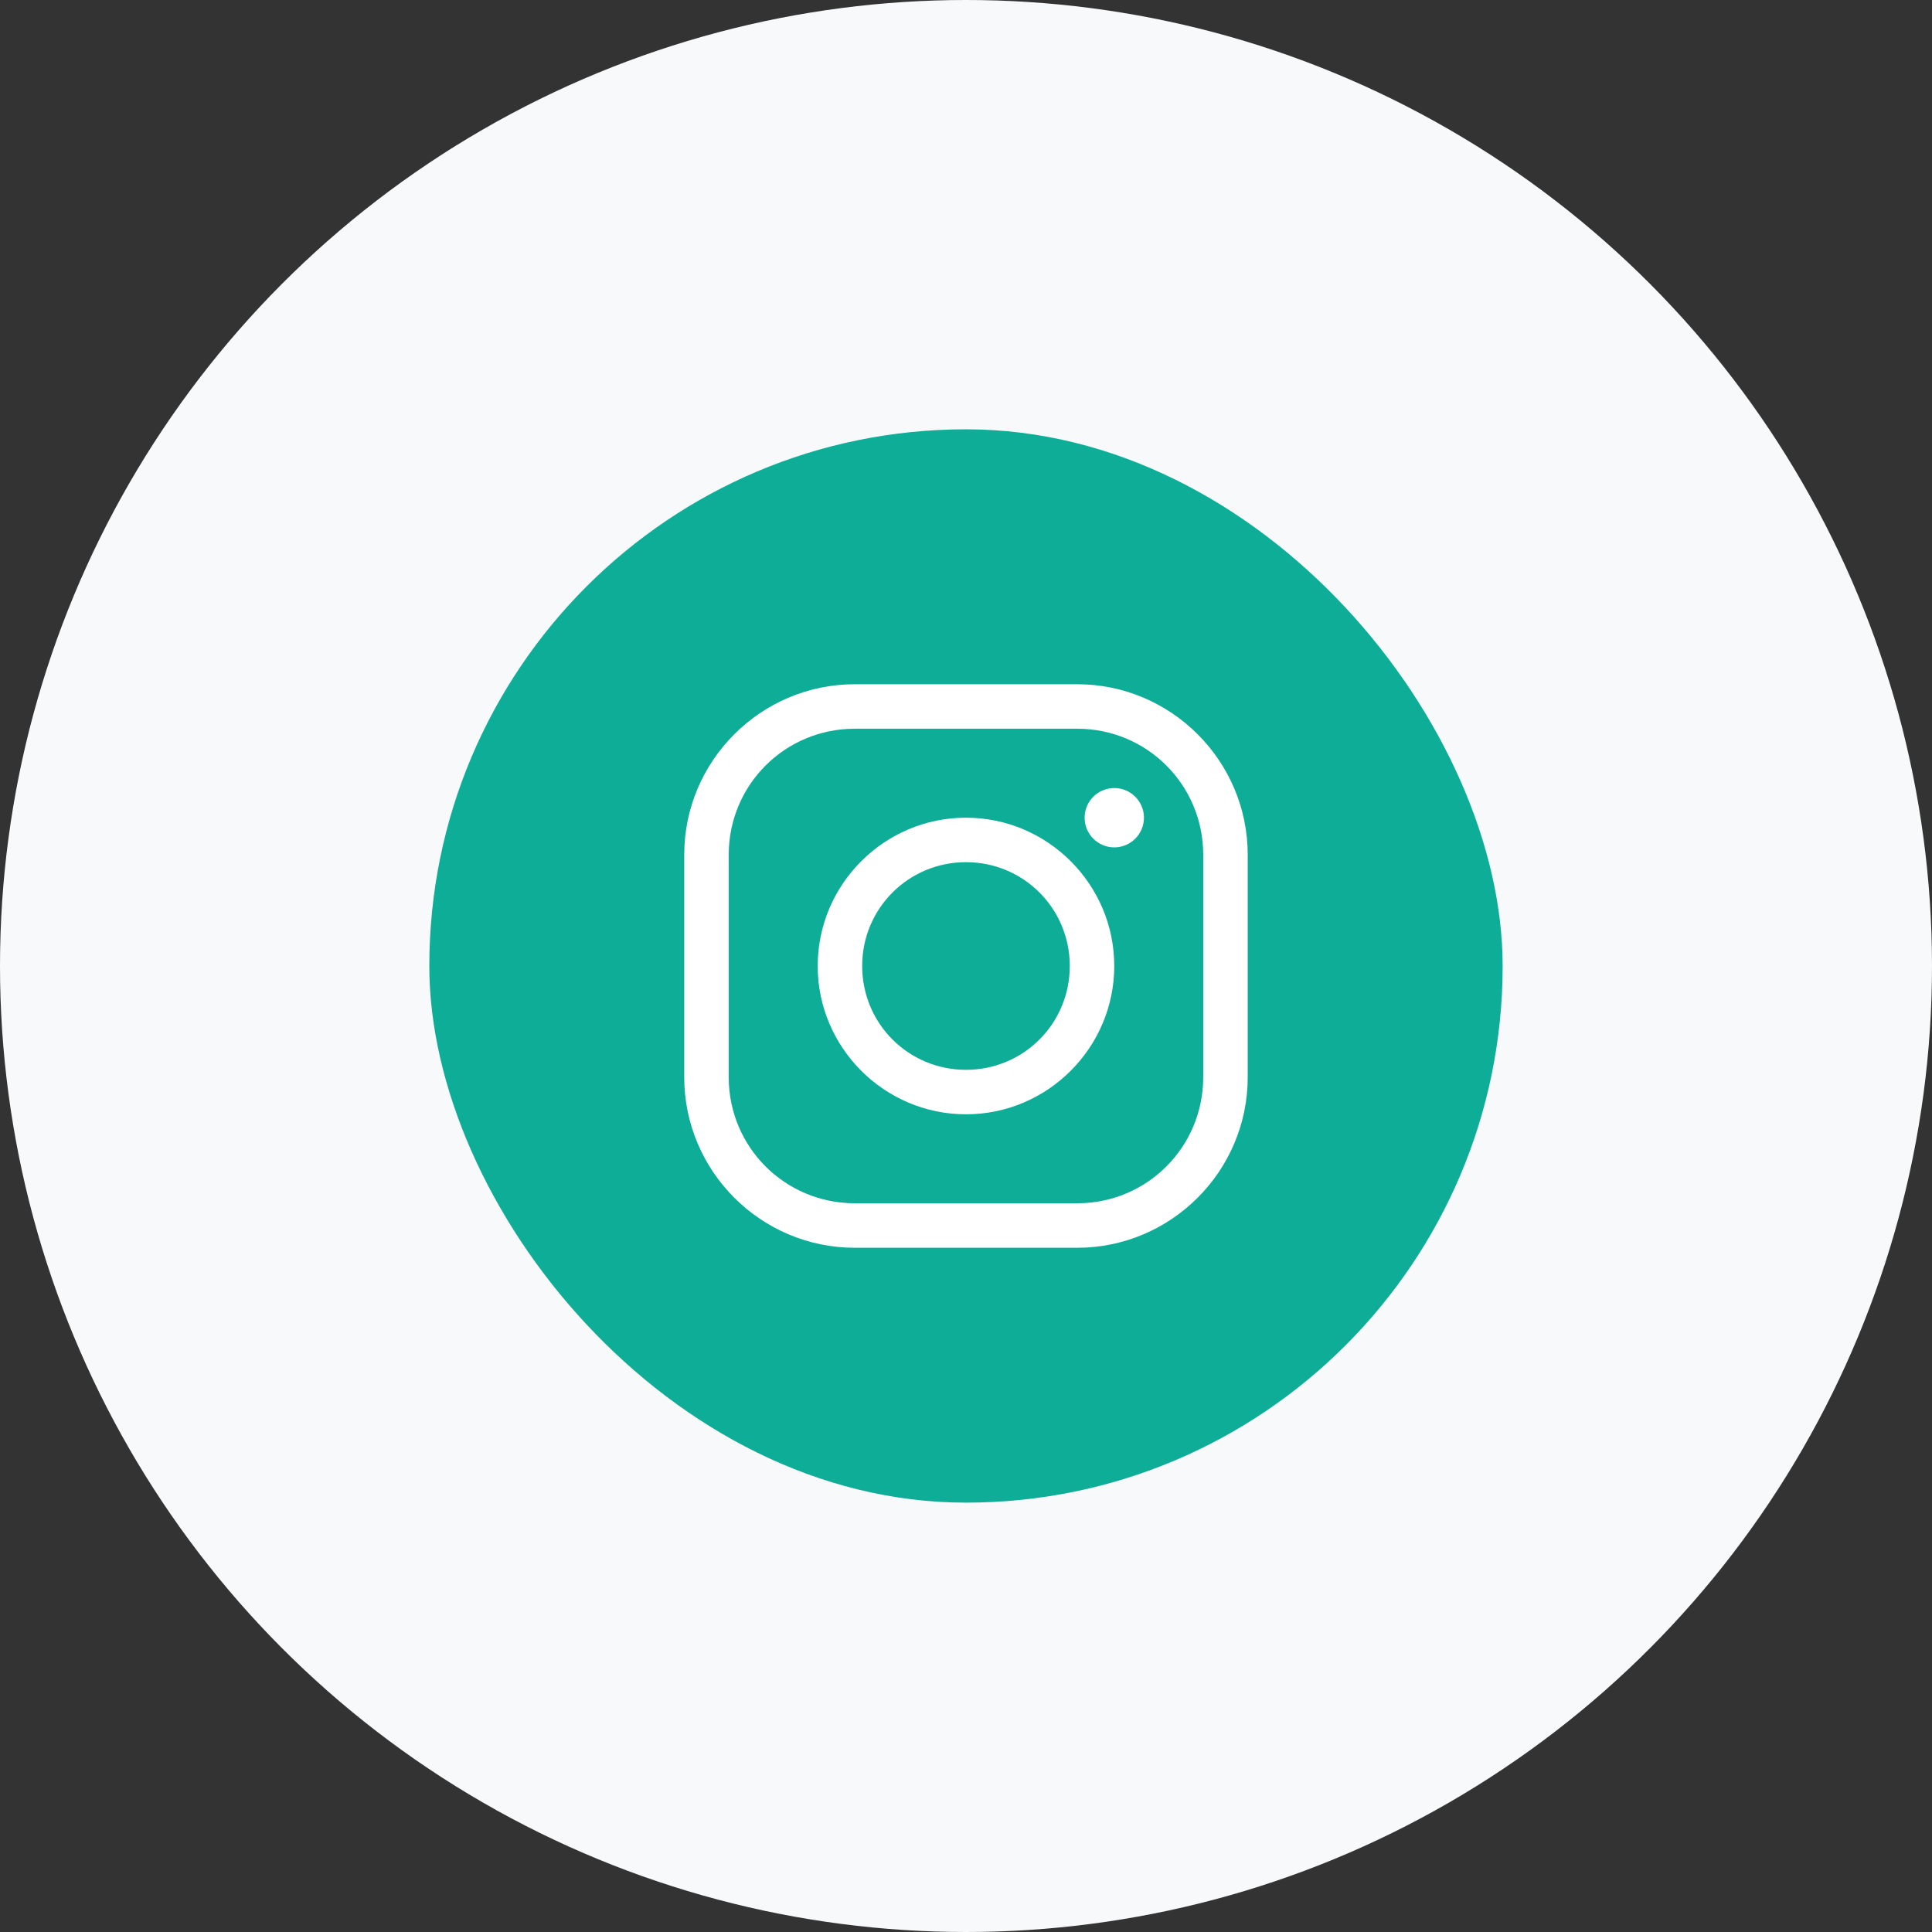
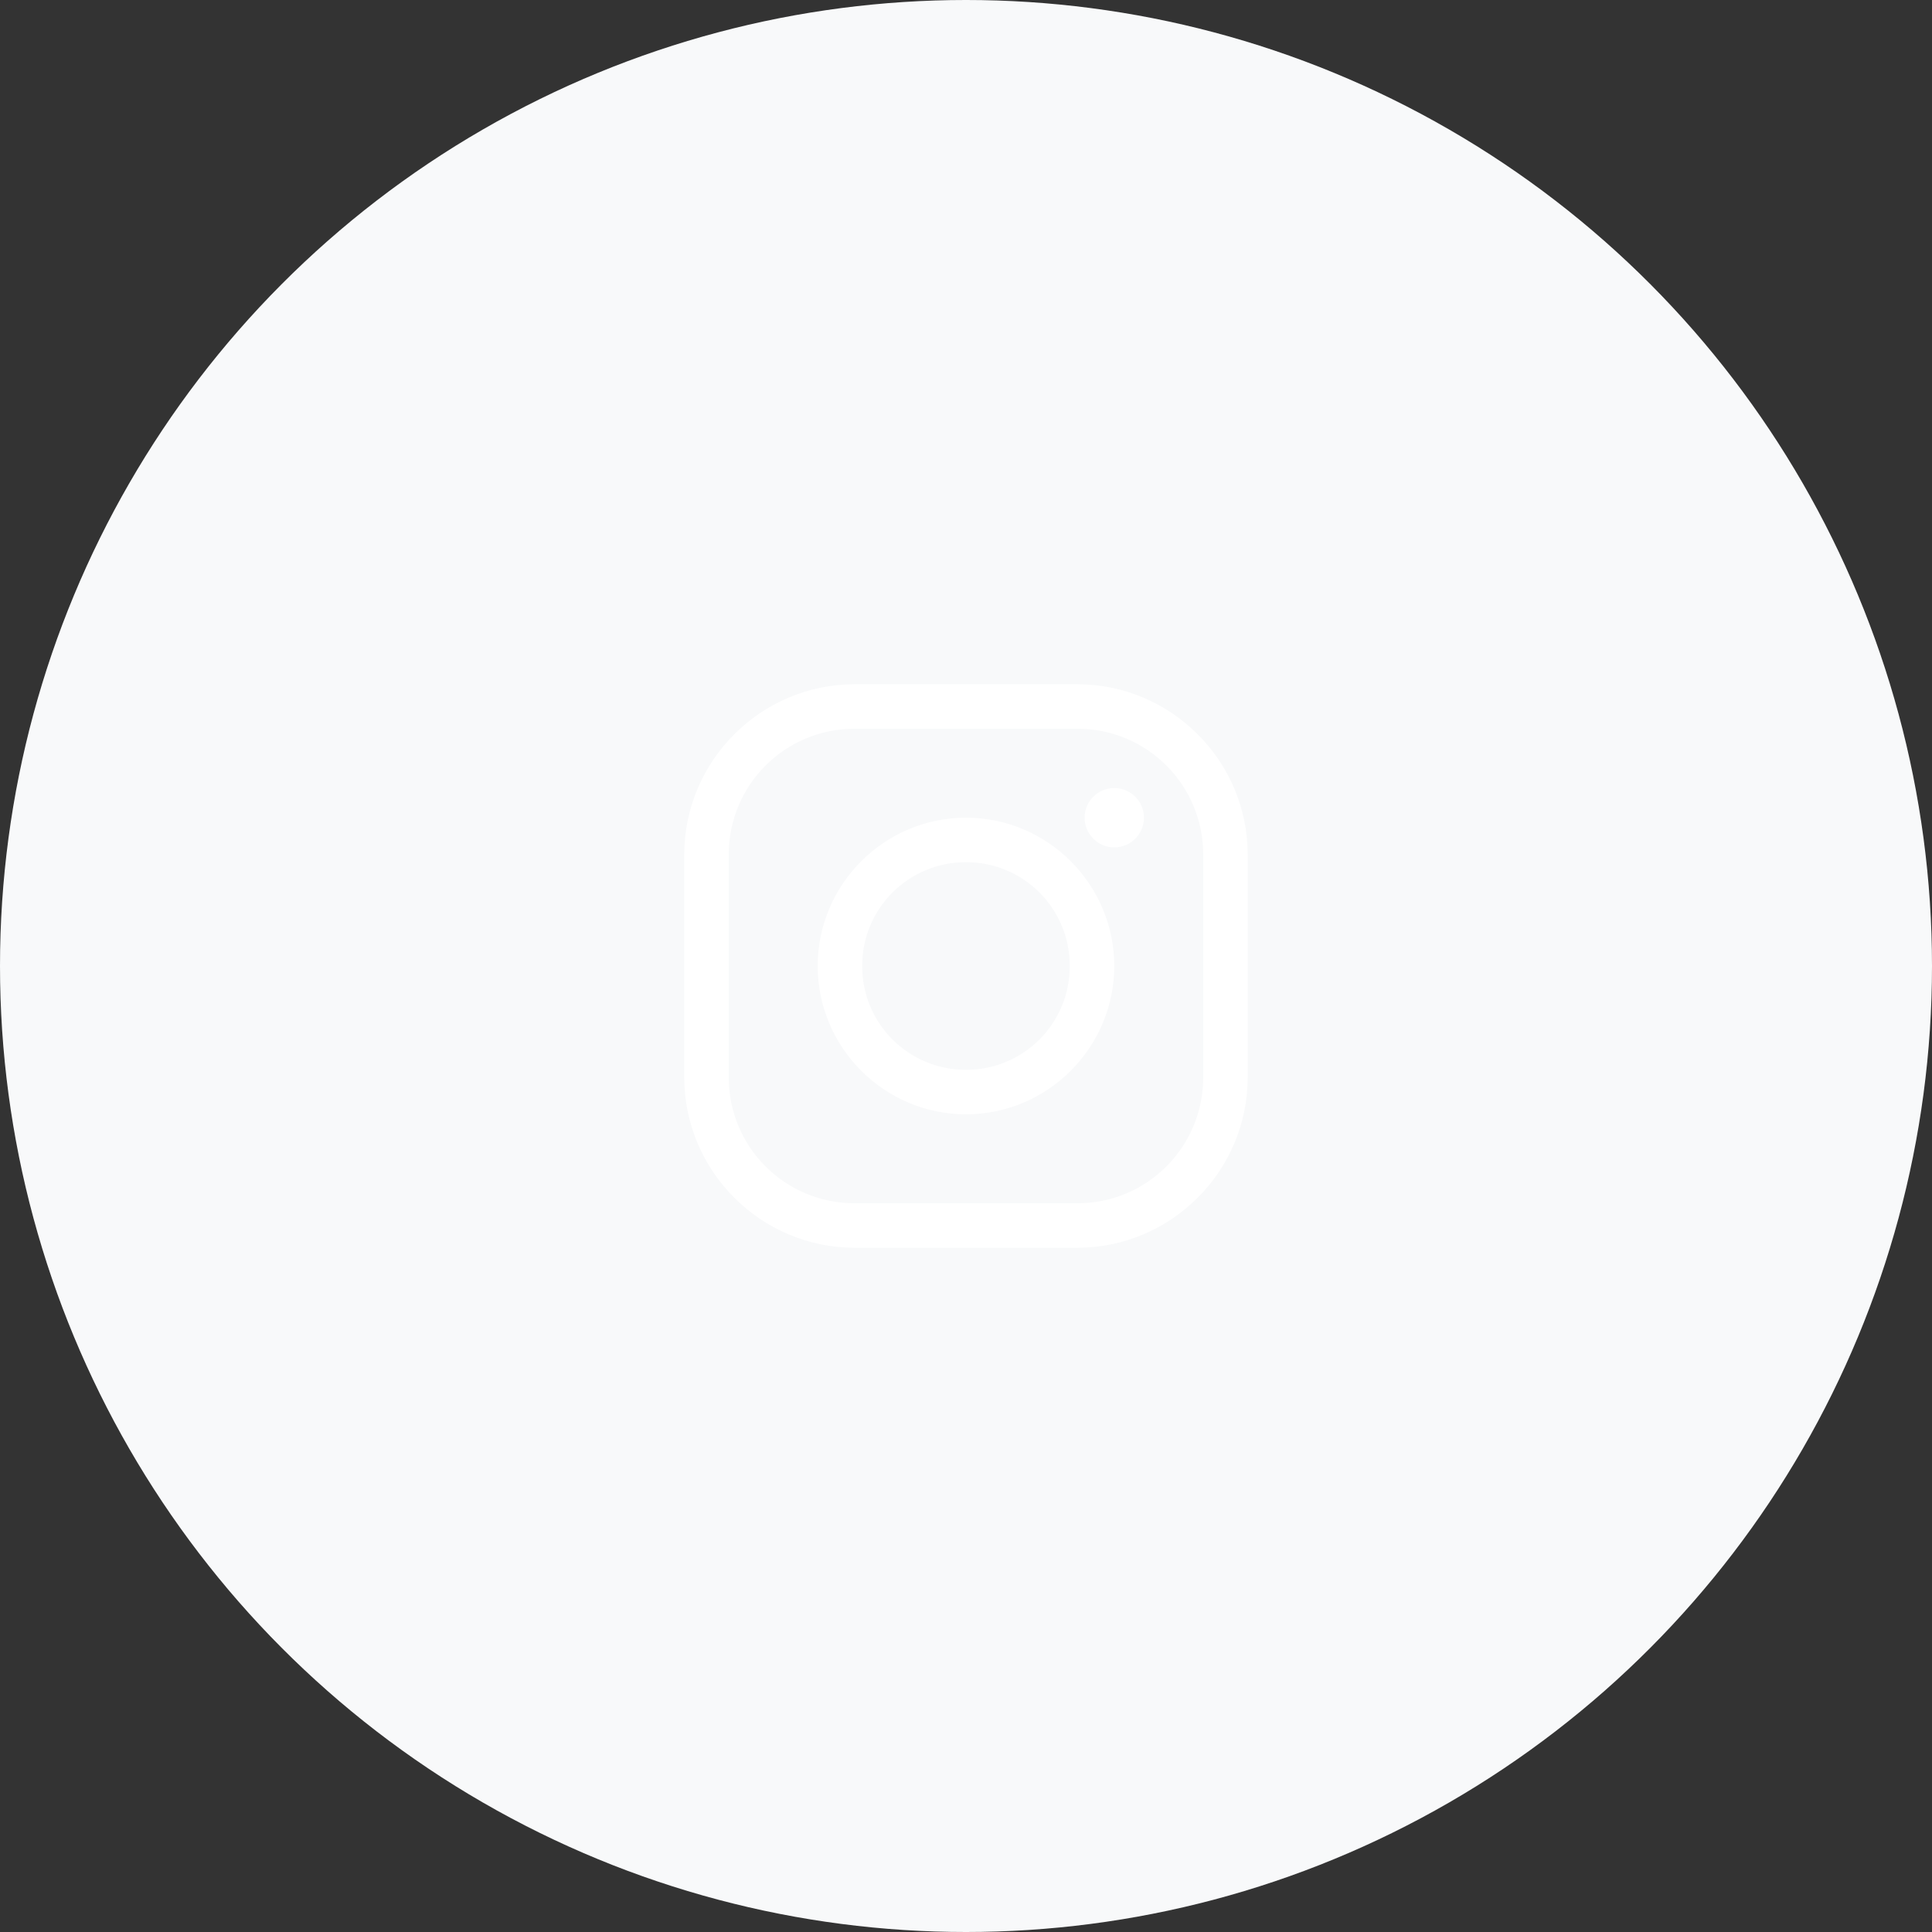
<svg xmlns="http://www.w3.org/2000/svg" width="38" height="38" viewBox="0 0 38 38" fill="none">
  <rect x="0" y="0" width="38" height="38" fill="#333333" stroke="none" />
  <circle cx="19" cy="19" r="19" fill="#F8F9FA" />
-   <rect x="8.444" y="8.444" width="21.111" height="21.111" rx="10.556" fill="#0EAD98" />
  <path d="M16.812 13.458C14.965 13.458 13.458 14.965 13.458 16.812V21.187C13.458 23.035 14.965 24.542 16.812 24.542H21.187C23.034 24.542 24.541 23.035 24.541 21.187V16.812C24.541 14.965 23.034 13.458 21.187 13.458H16.812ZM16.812 14.333H21.187C22.561 14.333 23.666 15.438 23.666 16.812V21.187C23.666 22.561 22.561 23.667 21.187 23.667H16.812C15.438 23.667 14.333 22.561 14.333 21.187V16.812C14.333 15.438 15.438 14.333 16.812 14.333ZM21.916 15.5C21.594 15.5 21.333 15.761 21.333 16.083C21.333 16.405 21.594 16.667 21.916 16.667C22.239 16.667 22.5 16.405 22.5 16.083C22.5 15.761 22.239 15.5 21.916 15.5ZM19 16.083C17.394 16.083 16.083 17.394 16.083 19C16.083 20.605 17.394 21.917 19 21.917C20.605 21.917 21.916 20.605 21.916 19C21.916 17.394 20.605 16.083 19 16.083ZM19 16.958C20.132 16.958 21.041 17.867 21.041 19C21.041 20.133 20.132 21.042 19 21.042C17.867 21.042 16.958 20.133 16.958 19C16.958 17.867 17.867 16.958 19 16.958Z" fill="white" />
</svg>